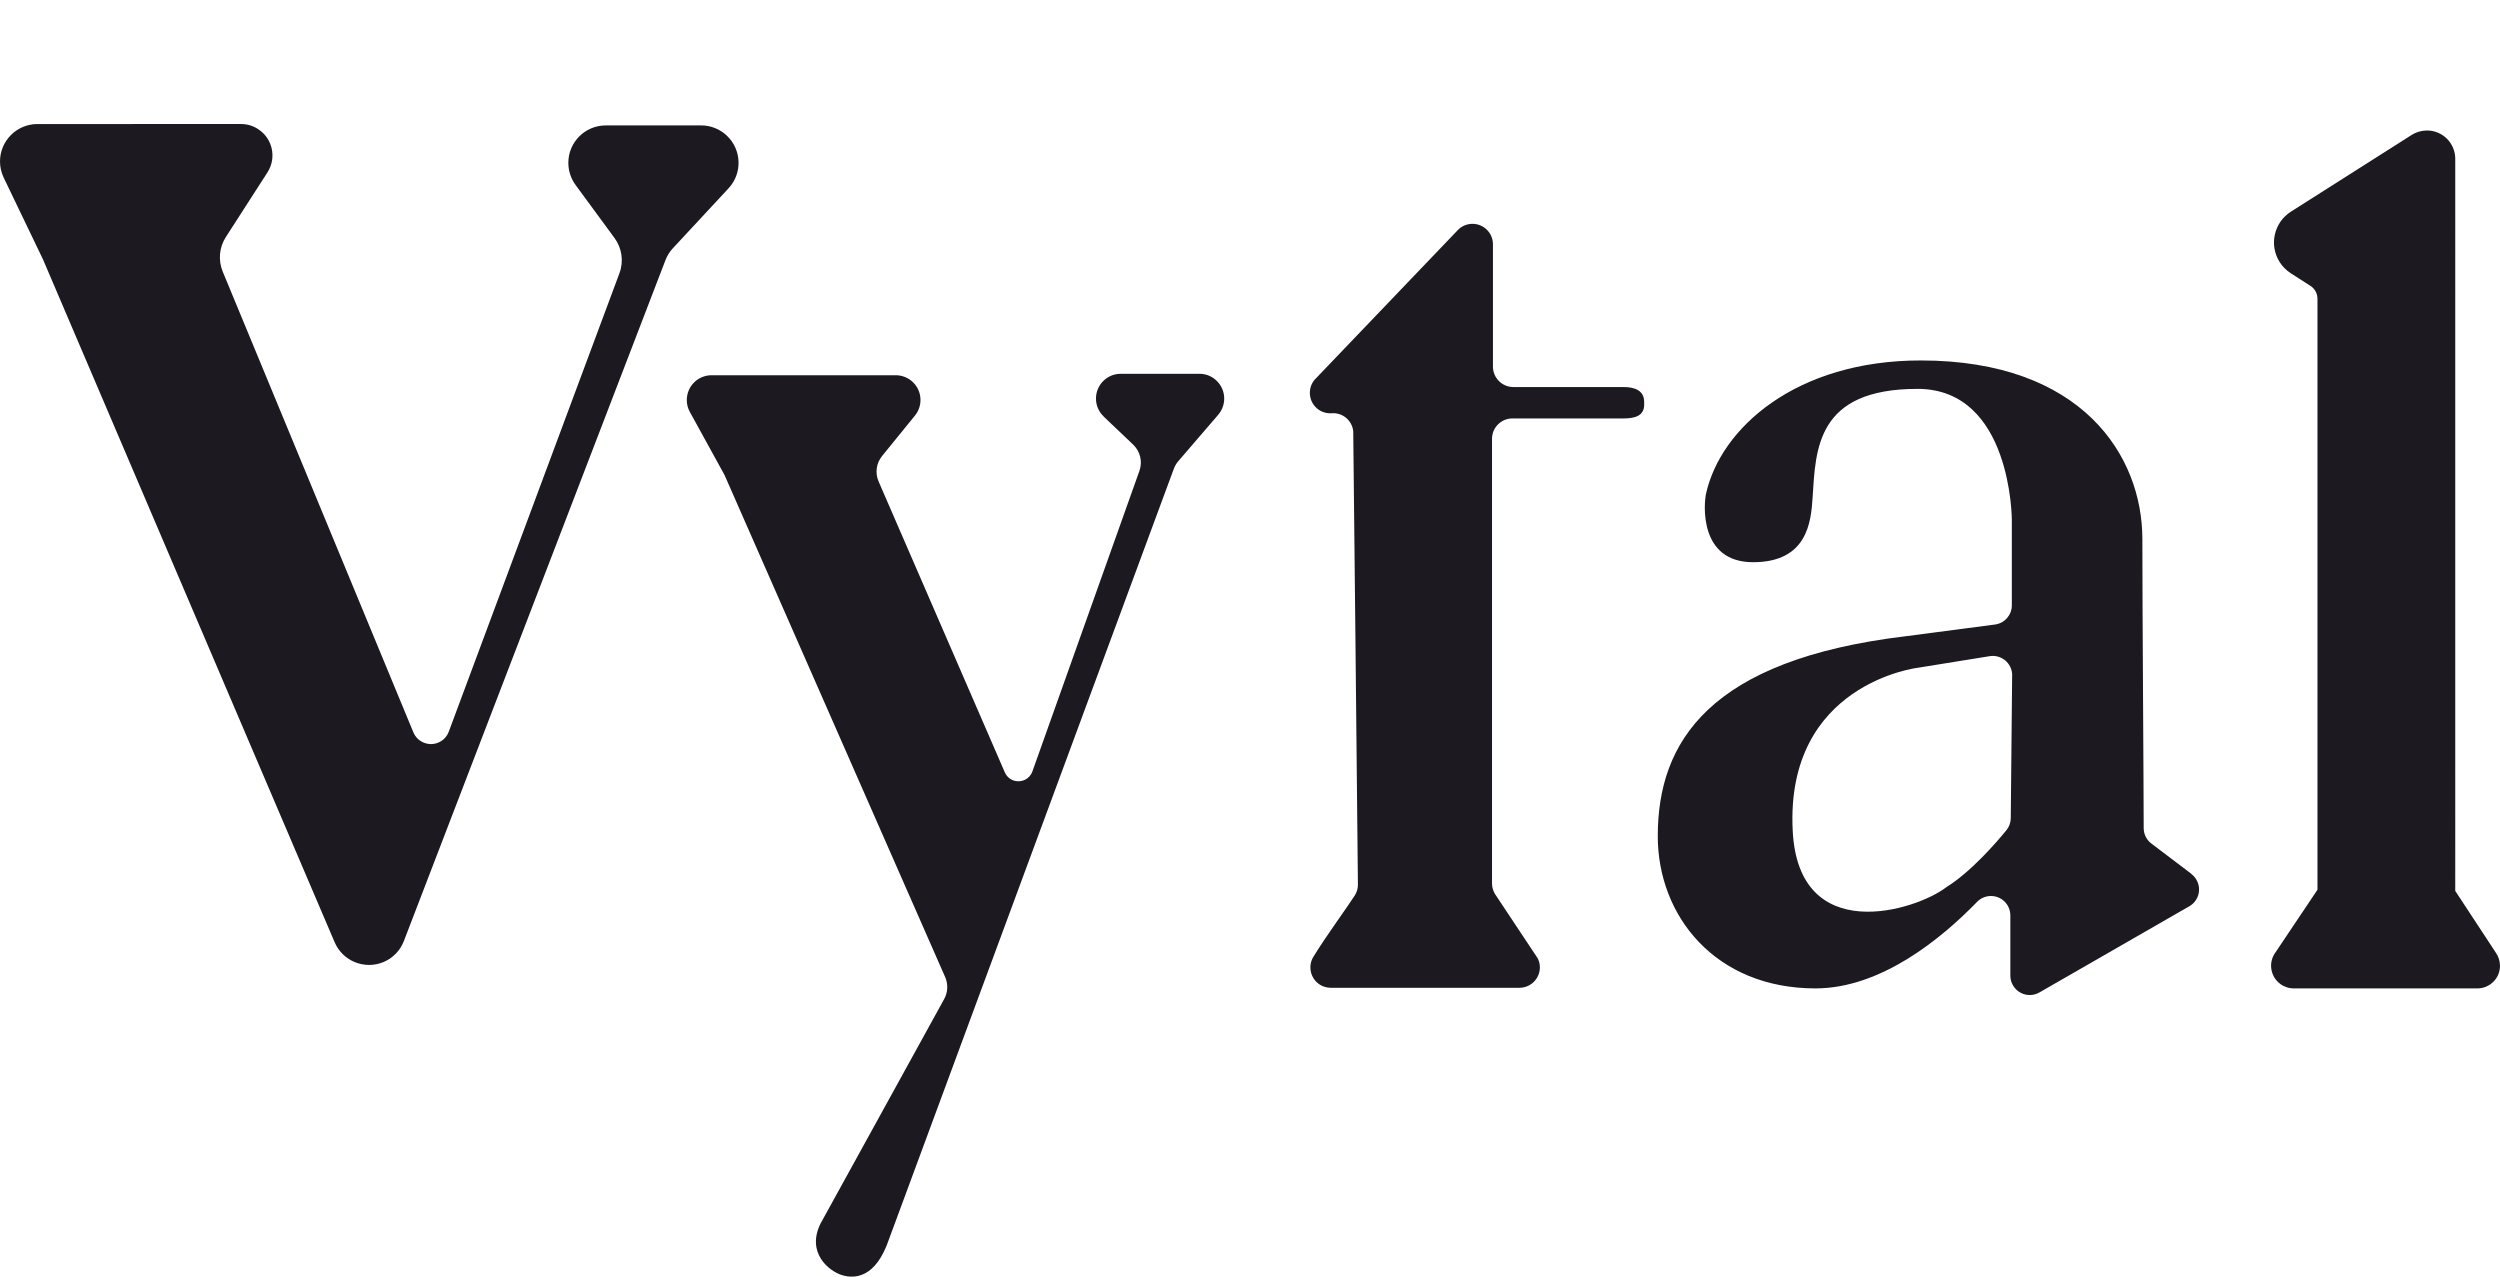
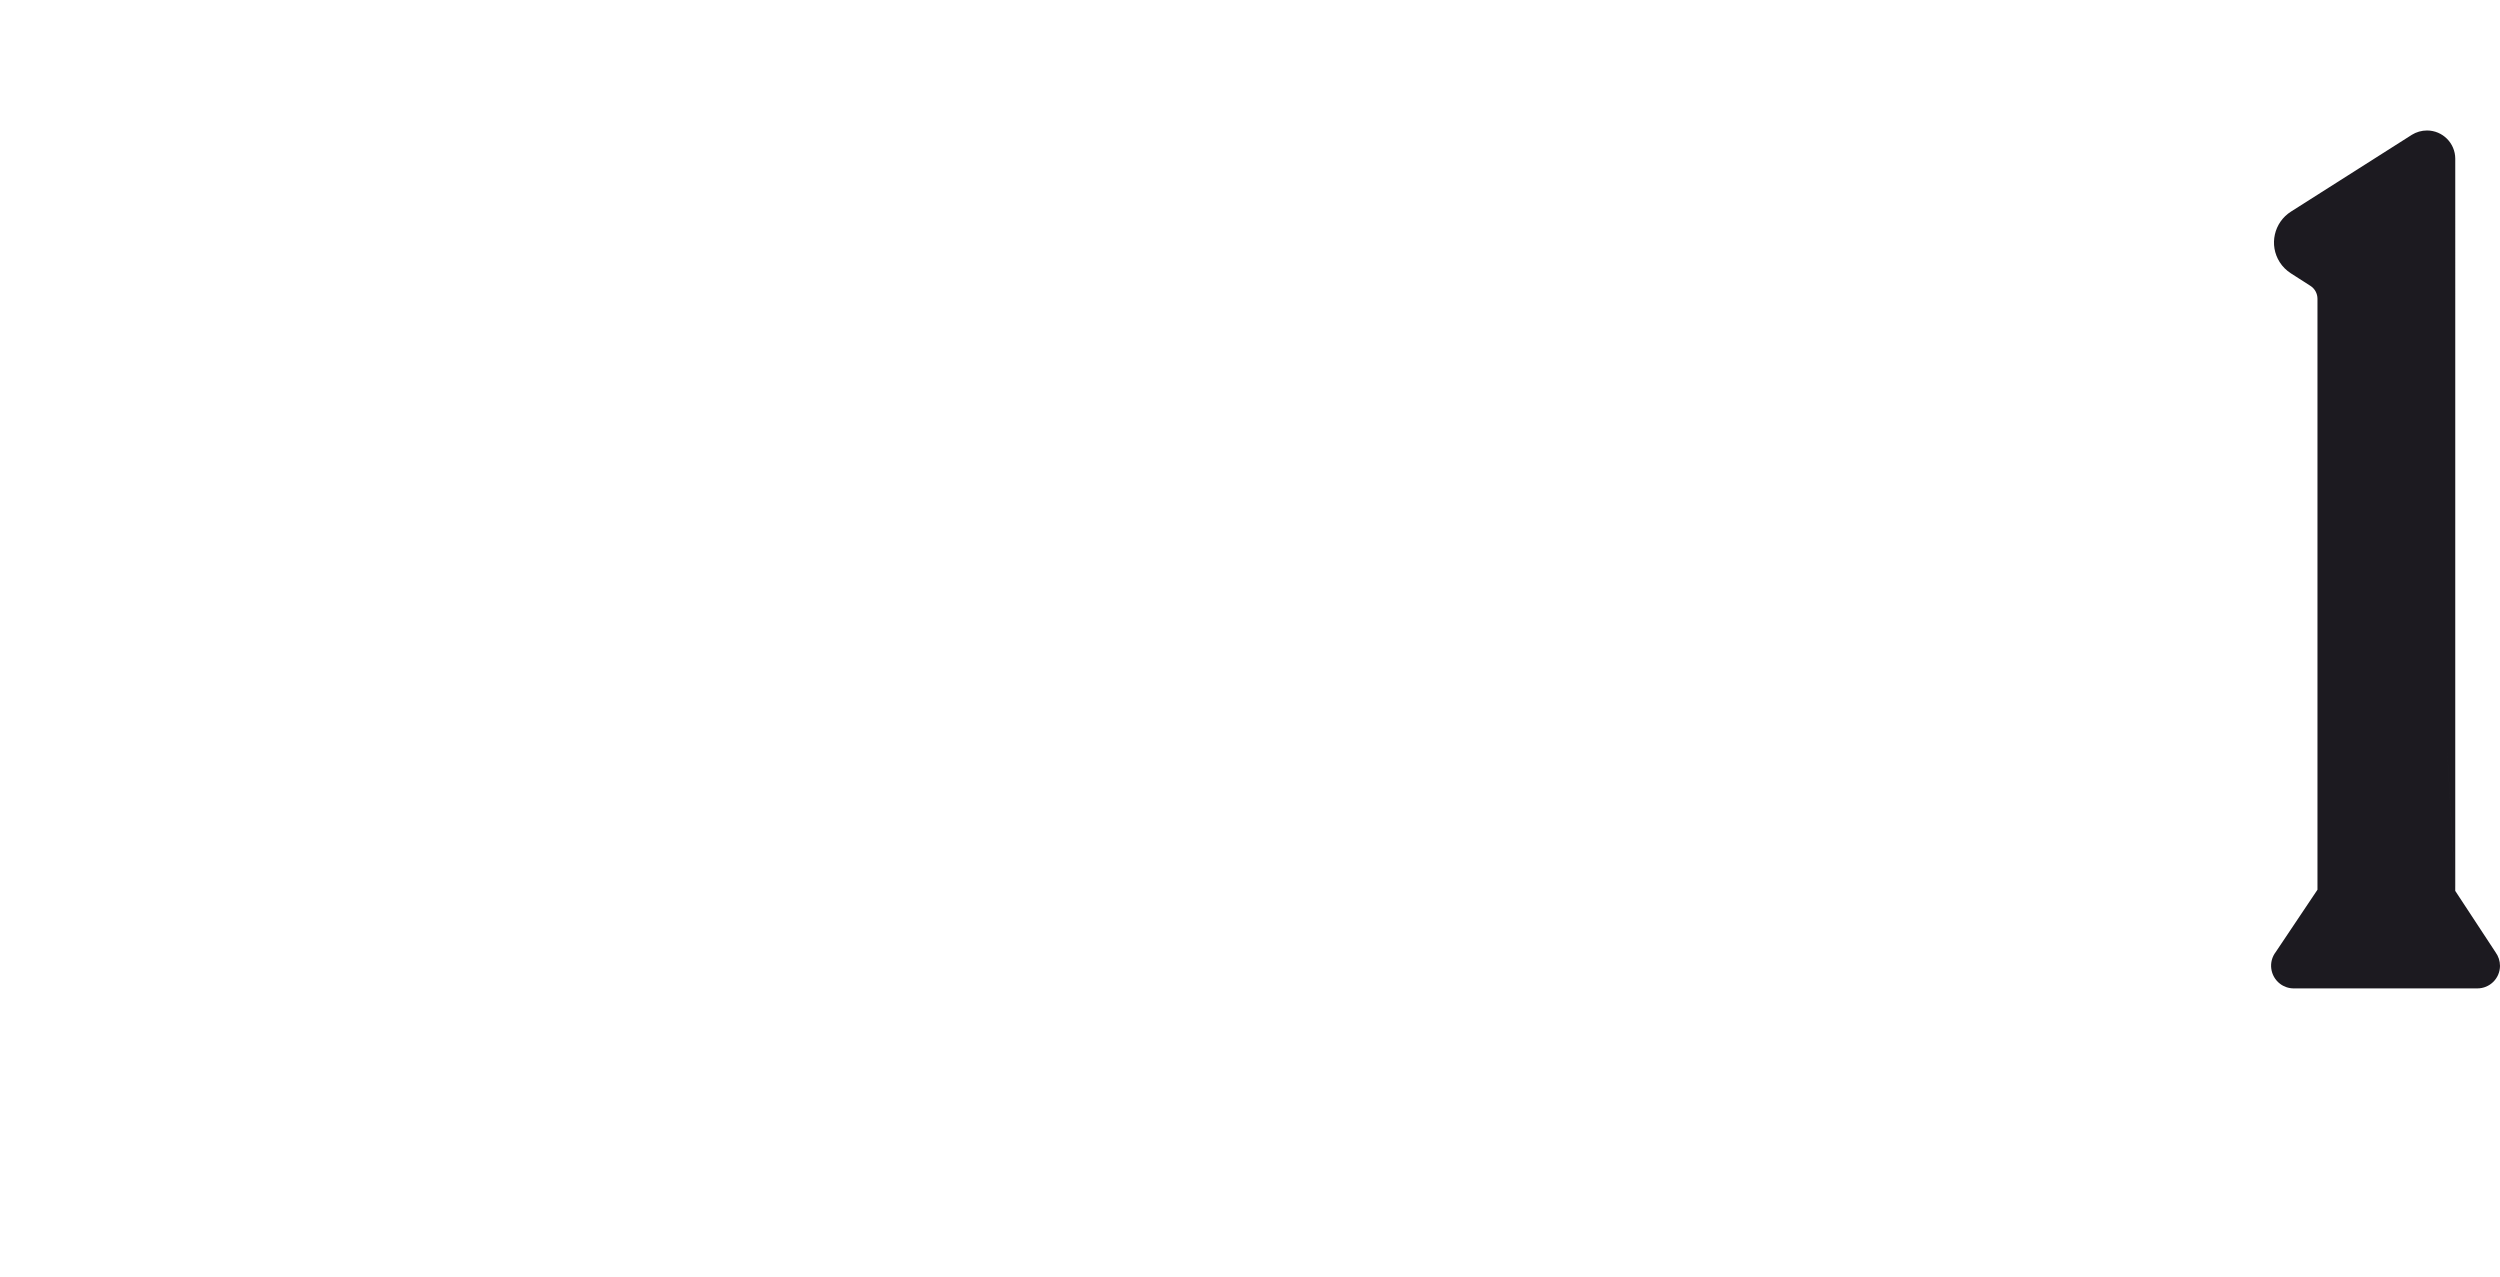
<svg xmlns="http://www.w3.org/2000/svg" id="Capa_1" data-name="Capa 1" viewBox="0 0 488.97 249.71">
  <defs>
    <style> .cls-1 { fill: #1c1a20; } </style>
  </defs>
  <g id="Layer_1-2" data-name="Layer 1-2">
-     <path class="cls-1" d="m215.86,81.47l5.77,5.49c1.39,1.32,1.87,3.33,1.23,5.13l-20.93,58.78c-.53,1.51-2.17,2.3-3.68,1.78,0,0-.01,0-.02,0-.76-.27-1.38-.85-1.7-1.59l-24.69-56.9c-.72-1.67-.45-3.6.71-5l6.39-7.86c1.7-2.07,1.39-5.12-.67-6.81-.88-.72-1.98-1.11-3.11-1.1h-36c-2.68.01-4.84,2.19-4.83,4.87,0,.8.2,1.58.58,2.28l6.78,12.33.18.4,43,97.85c.6,1.38.53,2.96-.2,4.28l-24.16,43.87c-2.87,5.74,1.61,9.36,4.21,10.14,1.45.43,5.84,1.34,8.71-5.83l56.16-151.9c.2-.54.49-1.04.87-1.48l7.82-9.09c1.74-2.04,1.5-5.1-.54-6.84-.87-.75-1.98-1.16-3.13-1.16h-15.42c-2.67,0-4.83,2.18-4.83,4.85,0,1.32.54,2.58,1.5,3.49" />
-     <path class="cls-1" d="m7.32,24.26C3.28,24.26,0,27.54,0,31.58c0,1.09.25,2.17.72,3.16l7.69,16,57.03,133.52c1.57,3.72,5.86,5.46,9.58,3.9,1.83-.77,3.27-2.26,3.98-4.12l51.15-133.14c.33-.87.83-1.68,1.47-2.36l10.87-11.7c2.76-2.96,2.59-7.59-.37-10.35-1.36-1.26-3.14-1.97-4.99-1.96h-18.65c-4.04,0-7.32,3.27-7.32,7.32,0,1.57.5,3.09,1.43,4.35l7.58,10.32c1.47,1.98,1.85,4.56,1,6.88l-33.39,89.69c-.71,1.93-2.84,2.92-4.77,2.21-.99-.36-1.77-1.12-2.17-2.09L43.56,53.12c-.91-2.21-.69-4.74.61-6.75l8.16-12.68c1.81-2.84.99-6.6-1.84-8.43-.98-.65-2.13-1-3.3-1H7.32Z" />
-     <path class="cls-1" d="m300.64,187.26l-8.26-12.44c-.36-.61-.55-1.3-.56-2v-86.98c0-2.21,1.79-4,4-4h21.76c2.18,0,4-.5,4-2.69v-.54c0-2.18-1.77-2.91-4-2.91h-21.58c-2.21,0-4-1.79-4-4v-24.03c-.06-2.21-1.9-3.95-4.11-3.89-1.06.03-2.07.48-2.8,1.26l-27.96,29.22c-1.42,1.69-1.21,4.21.48,5.64.78.66,1.79.99,2.81.93,2.16-.19,4.07,1.41,4.26,3.57,0,0,0,.02,0,.03,0,.1,0,.19,0,.29.15,14.35.68,63.1.91,88.26.01.76-.19,1.5-.6,2.14-1.32,2.09-5.66,8-8.15,12.08-1.1,1.89-.48,4.31,1.39,5.44.61.36,1.3.55,2,.56h37c2.19-.03,3.95-1.81,3.95-4,0-.7-.19-1.39-.55-2" />
-     <path class="cls-1" d="m428.58,170.89l-7.79-5.9c-.95-.71-1.5-1.82-1.51-3,0-8.34-.26-42.32-.26-56.56,0-16.29-11.8-34.93-43.35-34.93-24.34,0-39.14,13.18-42,26.1-.4,1.88-1.44,13.36,9.21,13.36s11.33-7.94,11.64-12.59c.61-9.53.72-21.31,20.52-21.31,18.44,0,18.45,25.63,18.45,25.63v16.7c0,1.91-1.41,3.52-3.3,3.76l-17.3,2.27c-38.61,4.6-48.65,20.69-48.65,39.12,0,15.64,11.28,29.78,30.84,29.78,12.79,0,24.62-9.72,31.59-16.9,1.45-1.51,3.85-1.57,5.36-.12.75.72,1.17,1.71,1.17,2.75v11.77c0,2.09,1.7,3.79,3.79,3.8.67,0,1.32-.17,1.9-.51l29.31-16.85c1.81-1.03,2.45-3.34,1.41-5.16,0,0,0-.02-.01-.02-.25-.44-.59-.83-1-1.13m-35.05-38.86l-.27,27.91c0,.87-.3,1.71-.85,2.38-1.94,2.38-6.93,8.16-11.8,11.18-6,4.59-28.9,11.66-30-11.12-1.44-28.76,24.47-31.83,24.47-31.83l14-2.26c2.06-.36,4.03,1.01,4.4,3.07.04.23.06.46.06.69" />
    <path class="cls-1" d="m471.71,26.38l-23.61,15c-3.35,2.12-4.34,6.55-2.22,9.89,0,0,0,0,0,0,.56.88,1.31,1.63,2.19,2.19l3.82,2.45c.86.55,1.37,1.49,1.38,2.51v115.6l-8.16,12.18c-1.49,1.94-1.11,4.72.83,6.21.77.59,1.72.91,2.69.91h35.89c2.45.01,4.44-1.96,4.45-4.41h0c0-.96-.31-1.89-.87-2.66l-7.88-12m0-.05V31.05c0-3.05-2.47-5.52-5.52-5.53-1.06,0-2.1.3-3,.86" />
  </g>
</svg>